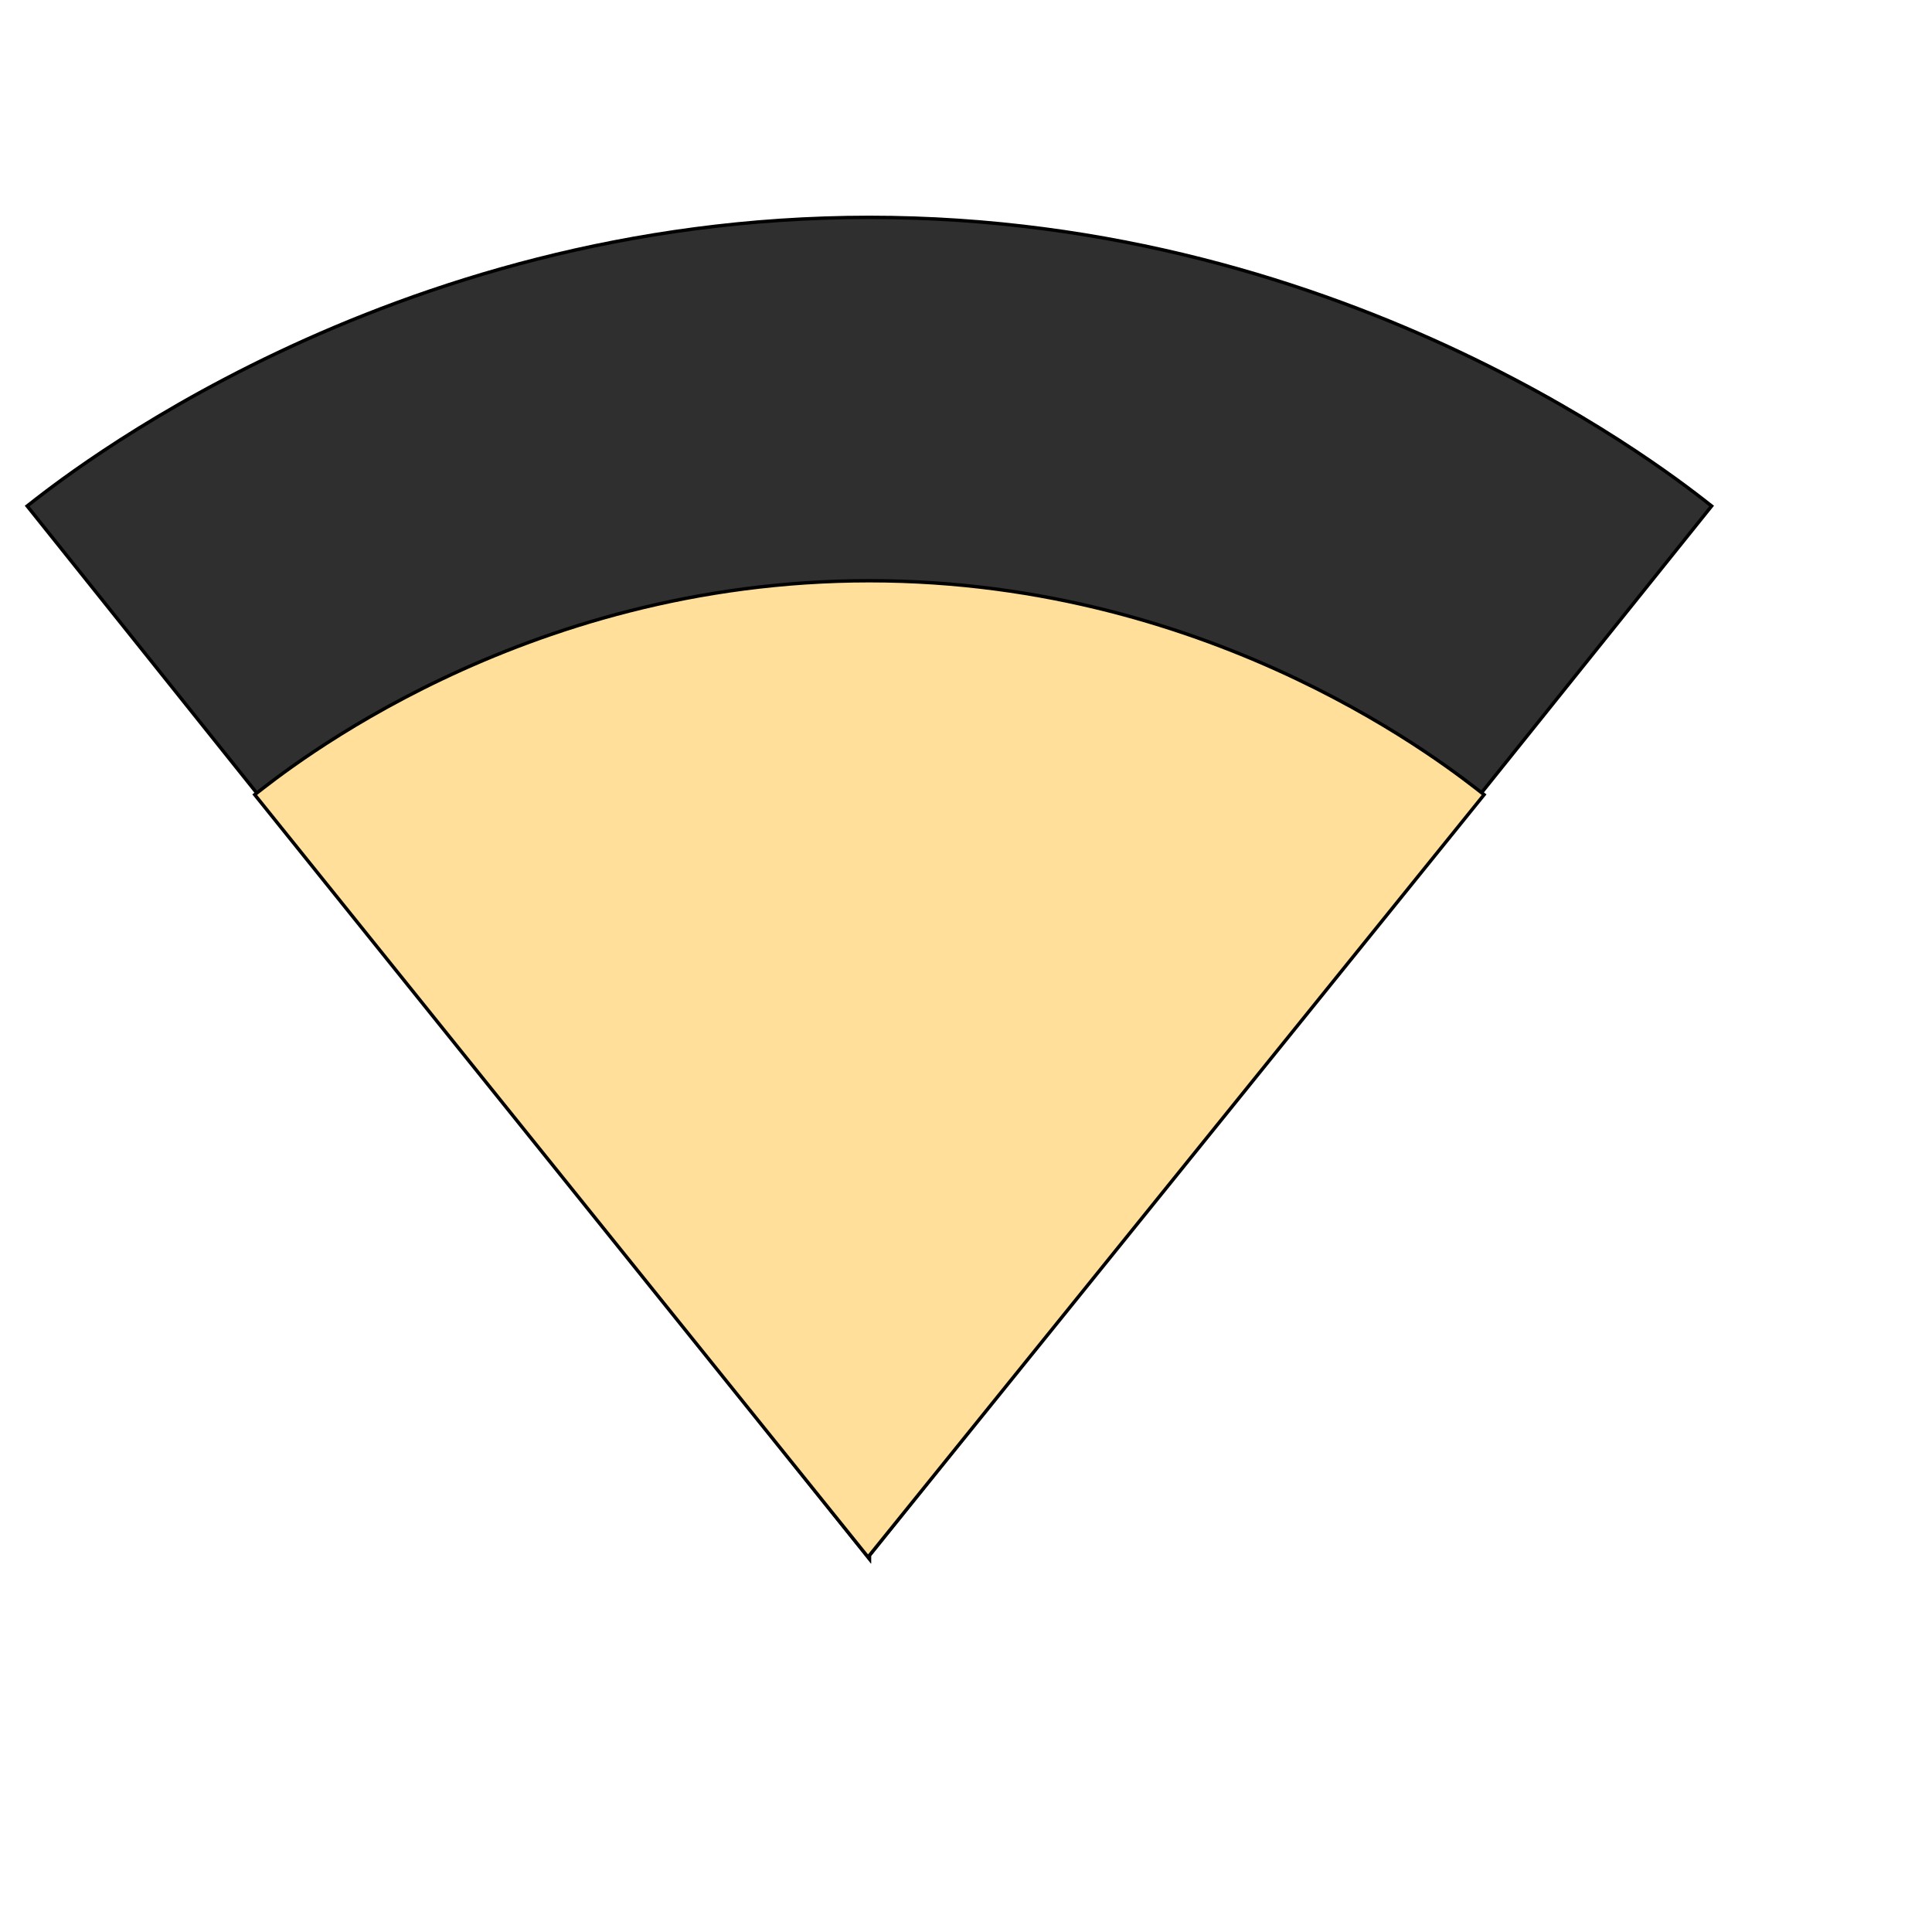
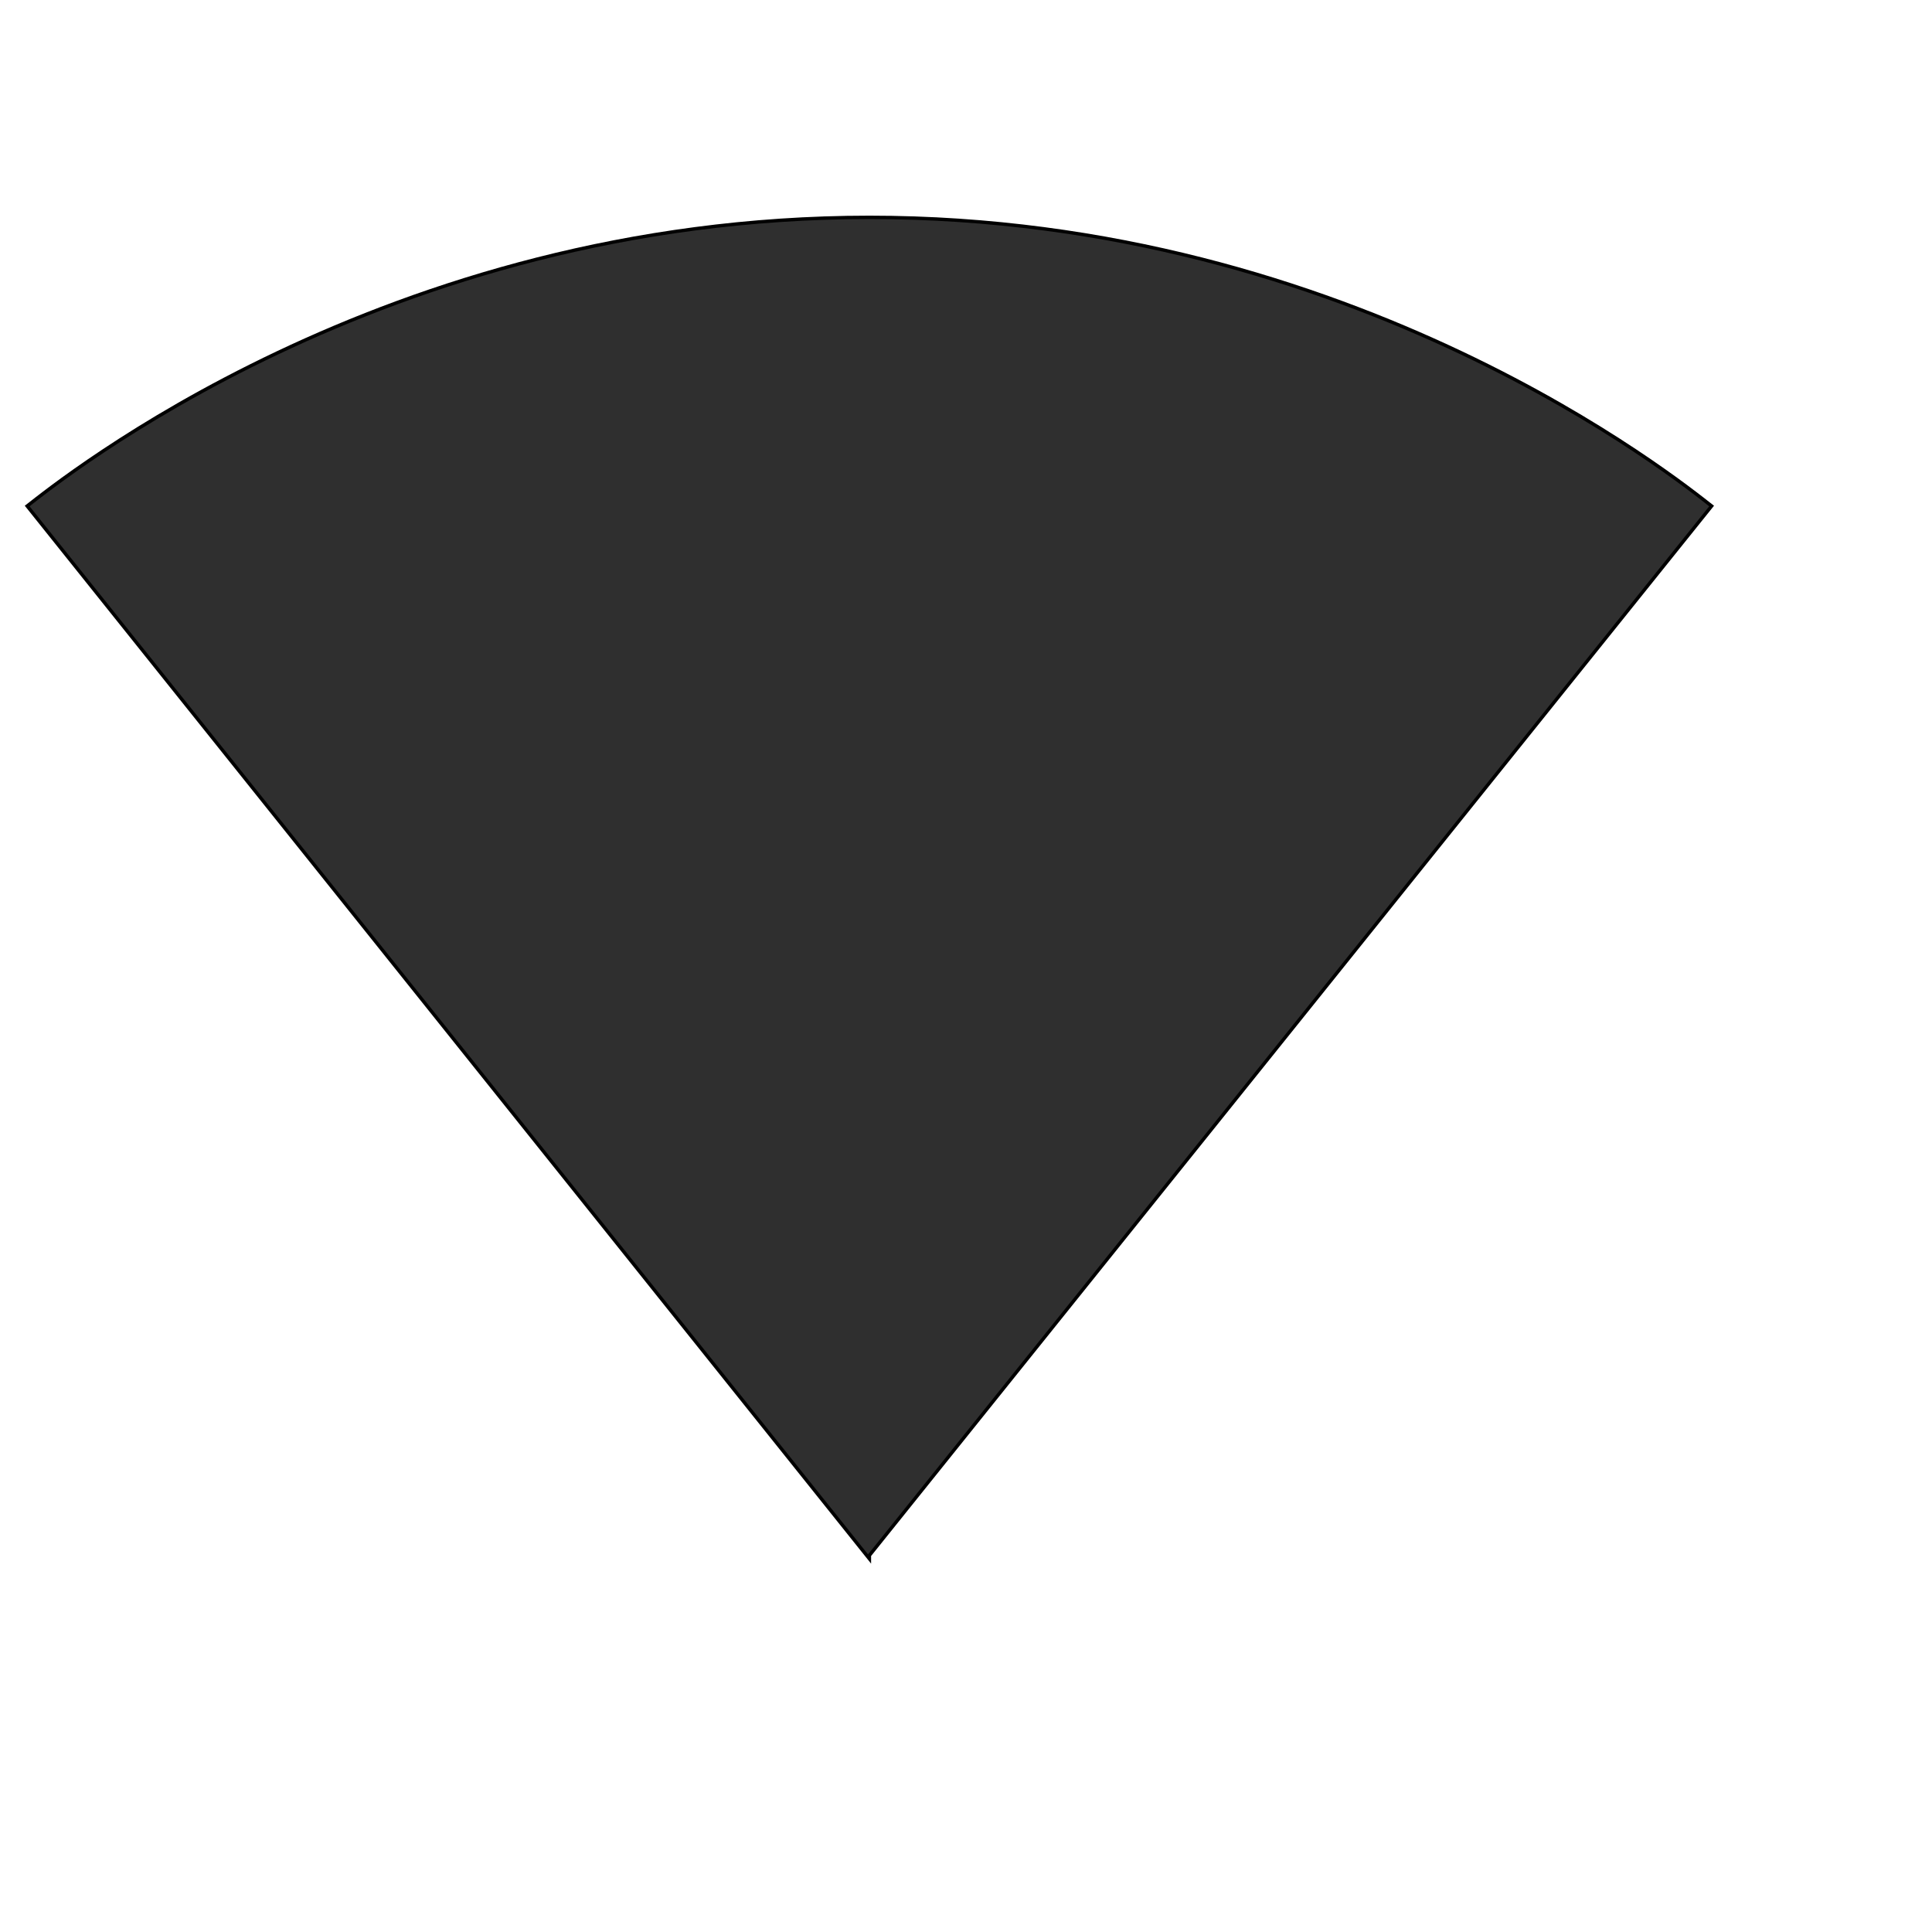
<svg xmlns="http://www.w3.org/2000/svg" id="th_wav_network-wifi" width="100%" height="100%" version="1.1" preserveAspectRatio="xMidYMin slice" data-uid="wav_network-wifi" data-keyword="wav_network-wifi" viewBox="0 0 512 512" transform="matrix(0.9,0,0,0.9,0,0)" data-colors="[&quot;#ffe655&quot;,&quot;#2f2f2f&quot;,&quot;#ffdf99&quot;]">
  <defs id="SvgjsDefs18065" fill="#ffe655" />
  <path id="th_wav_network-wifi_0" d="M256 458L504 149C495 142 399 64 256 64C113 64 17 142 8 149L256 459Z " fill-rule="evenodd" fill="#2f2f2f" stroke-width="1" stroke="#000000" />
-   <path id="th_wav_network-wifi_1" d="M75 234L256 459L256 458L437 234C428 227 359 171 256 171C153 171 84 227 75 234Z " fill-rule="evenodd" fill="#ffdf99" stroke-width="1" stroke="#000000" />
</svg>